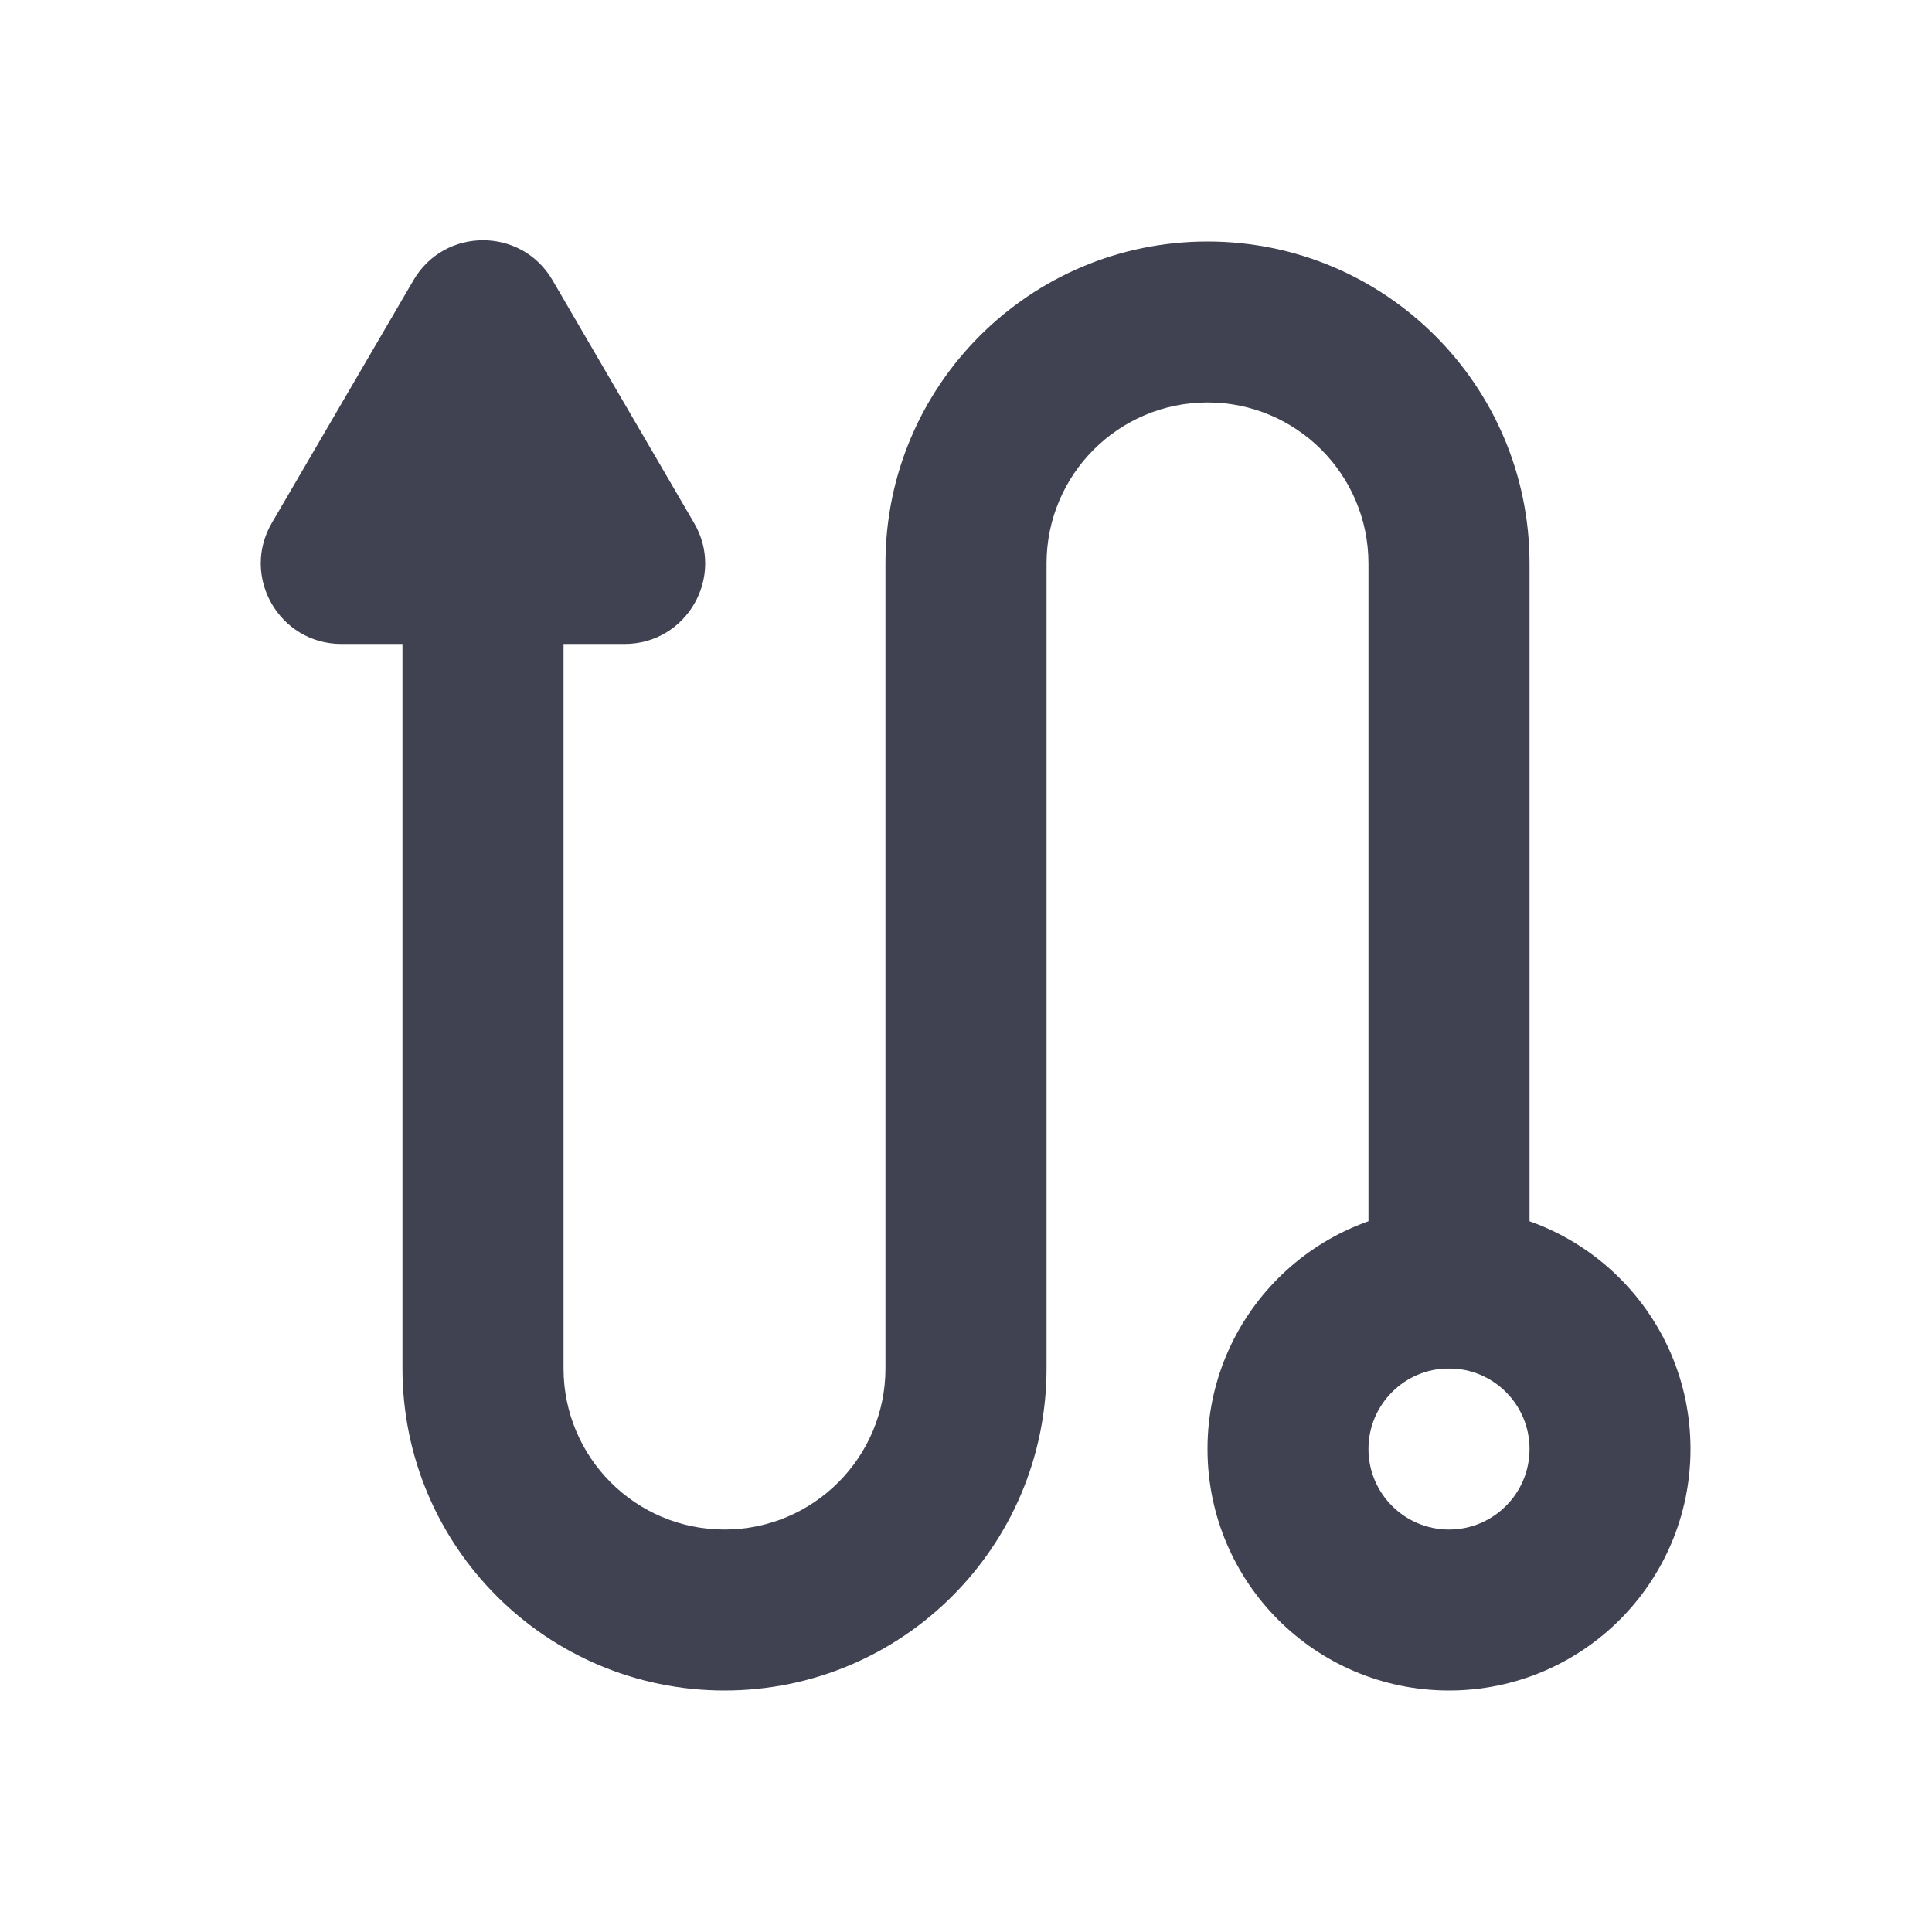
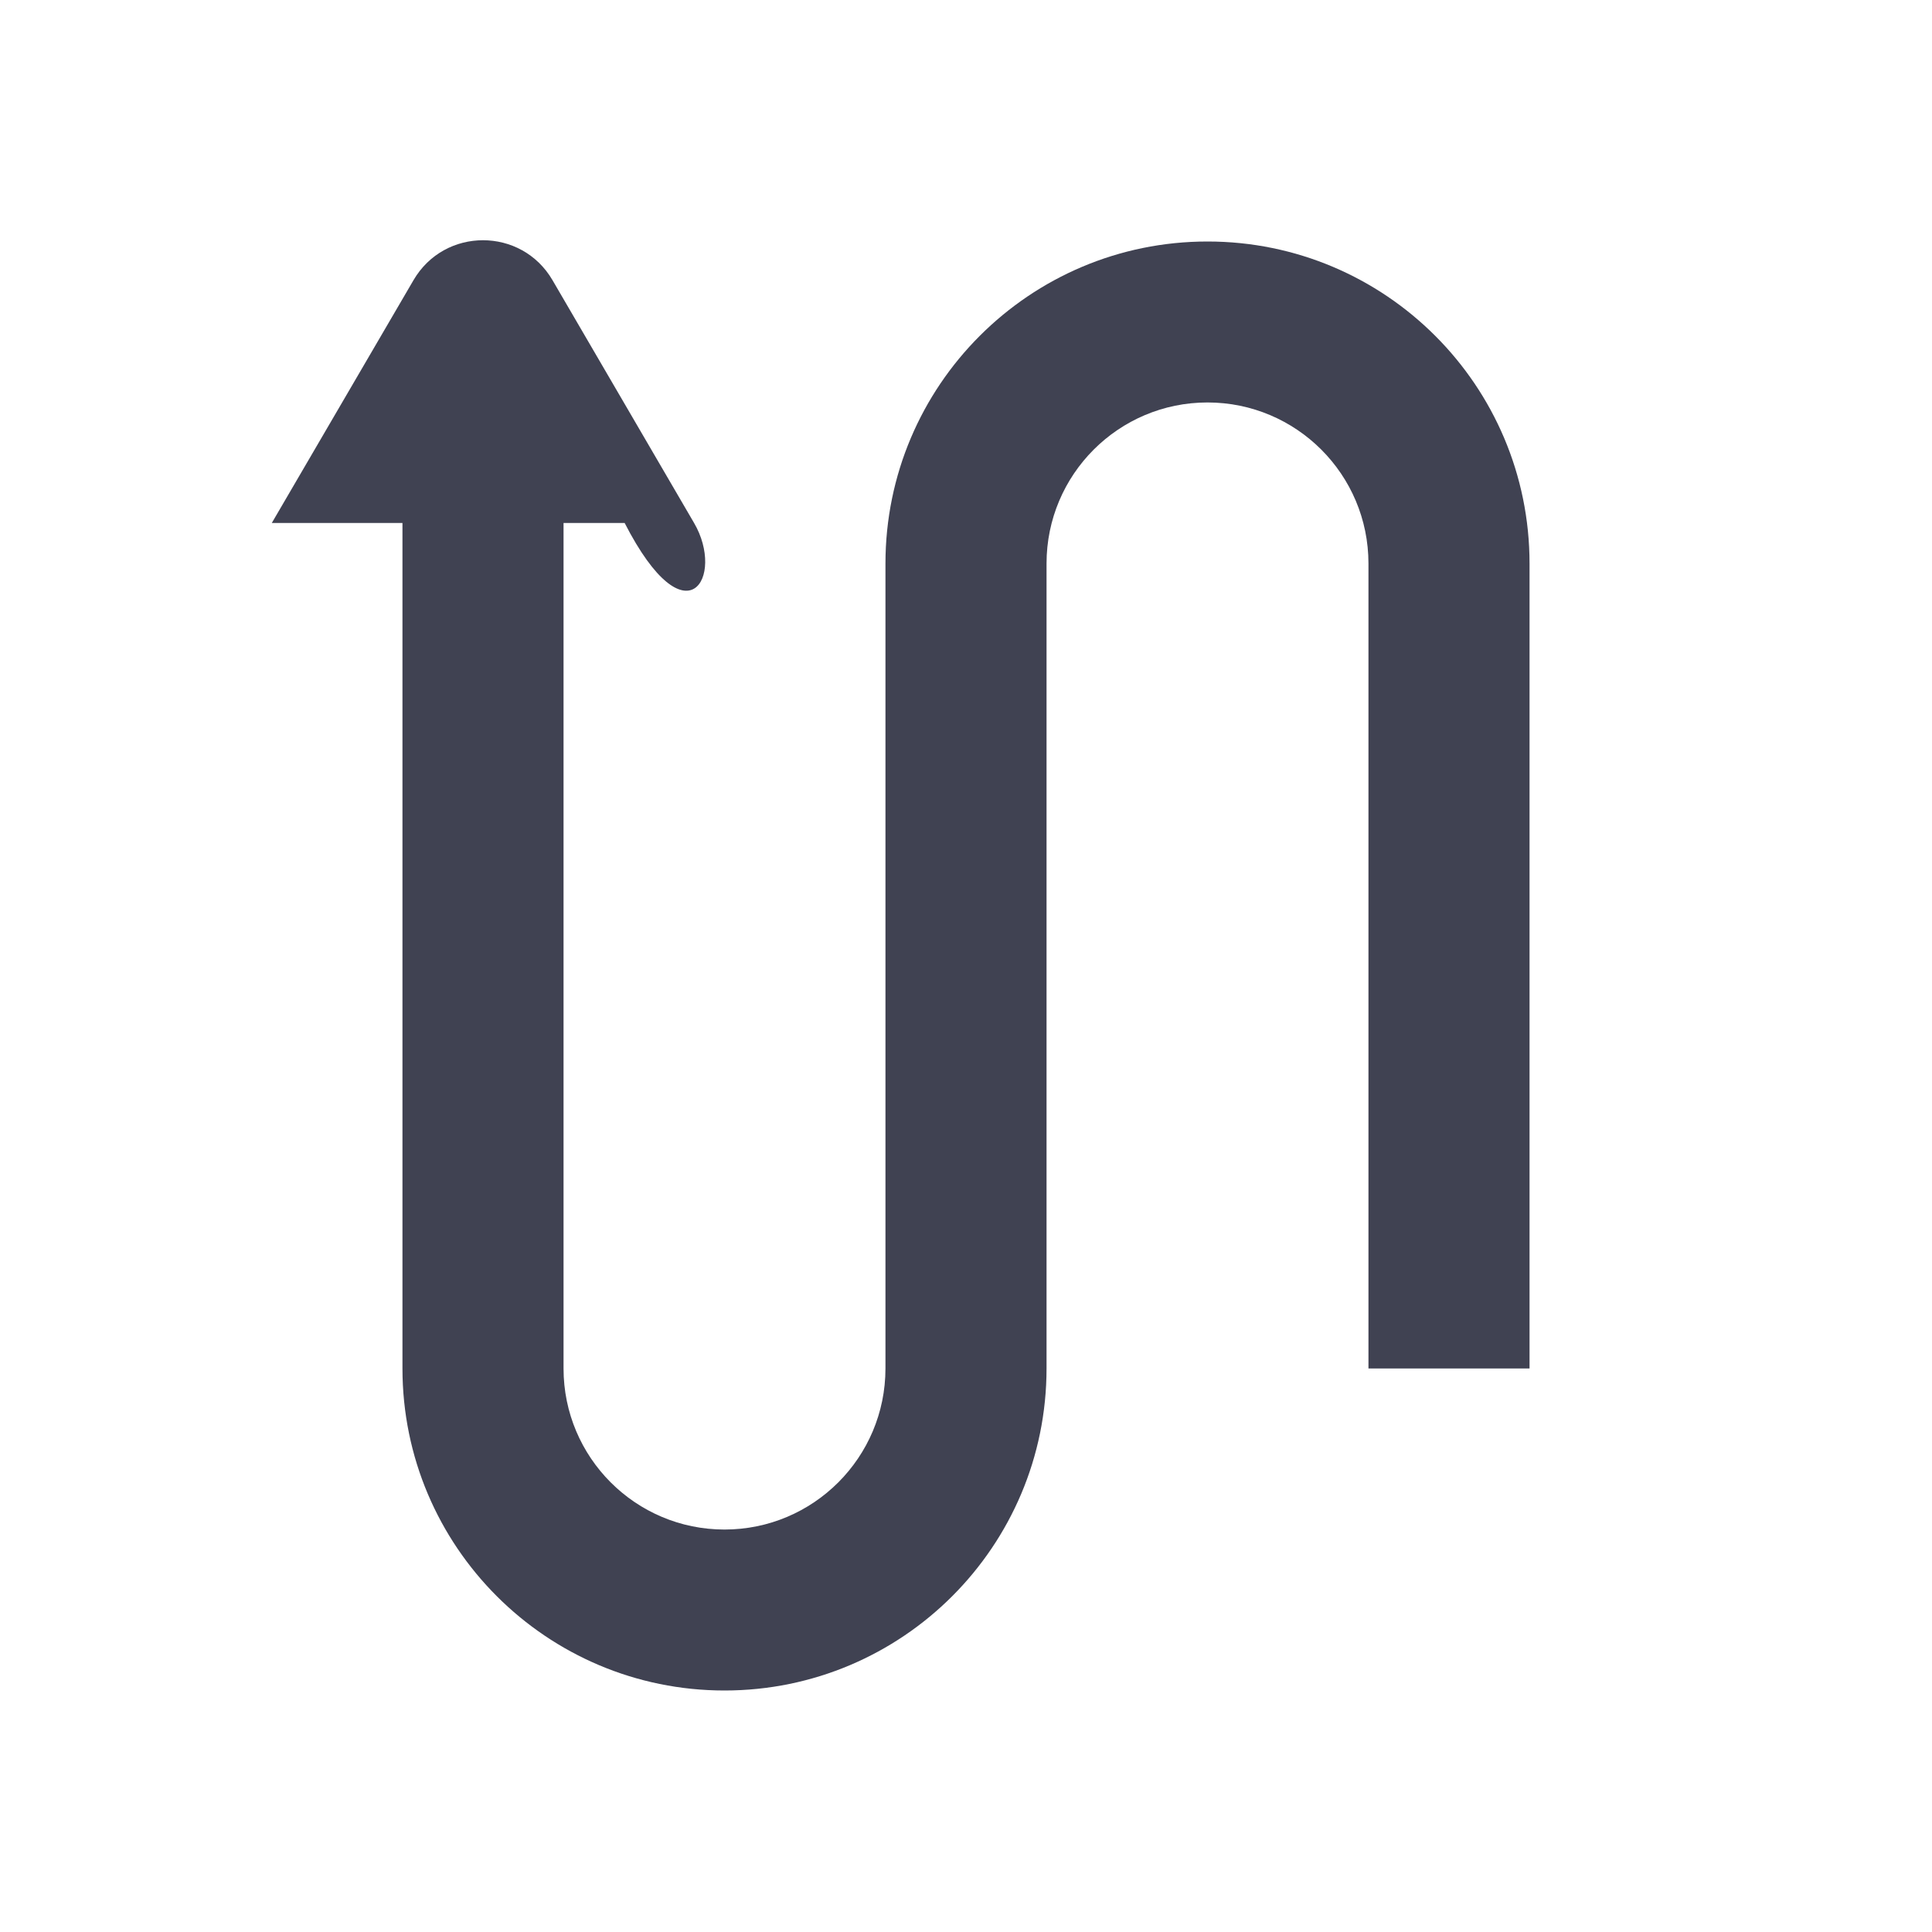
<svg xmlns="http://www.w3.org/2000/svg" width="16" height="16" viewBox="0 0 16 16" fill="none">
  <path fill-rule="evenodd" clip-rule="evenodd" d="M10 3.333C9.264 3.333 8.667 3.93 8.667 4.667V11.333C8.667 12.806 7.473 14 6 14C4.527 14 3.333 12.806 3.333 11.333V4H4.667V11.333C4.667 12.07 5.264 12.667 6 12.667C6.736 12.667 7.333 12.07 7.333 11.333V4.667C7.333 3.194 8.527 2 10 2C11.473 2 12.667 3.194 12.667 4.667V11.333H11.333V4.667C11.333 3.93 10.736 3.333 10 3.333Z" fill="#404252" />
-   <path d="M4.576 2.321C4.319 1.879 3.681 1.879 3.424 2.321L2.251 4.331C1.992 4.775 2.313 5.333 2.827 5.333H5.173C5.687 5.333 6.008 4.775 5.748 4.331L4.576 2.321Z" fill="#404252" />
-   <path fill-rule="evenodd" clip-rule="evenodd" d="M12 10C10.895 10 10 10.895 10 12C10 13.105 10.895 14 12 14C13.104 14 14 13.105 14 12C14 10.895 13.104 10 12 10ZM11.333 12C11.333 11.632 11.632 11.333 12 11.333C12.368 11.333 12.667 11.632 12.667 12C12.667 12.368 12.368 12.667 12 12.667C11.632 12.667 11.333 12.368 11.333 12Z" fill="#404252" />
+   <path d="M4.576 2.321C4.319 1.879 3.681 1.879 3.424 2.321L2.251 4.331H5.173C5.687 5.333 6.008 4.775 5.748 4.331L4.576 2.321Z" fill="#404252" />
</svg>